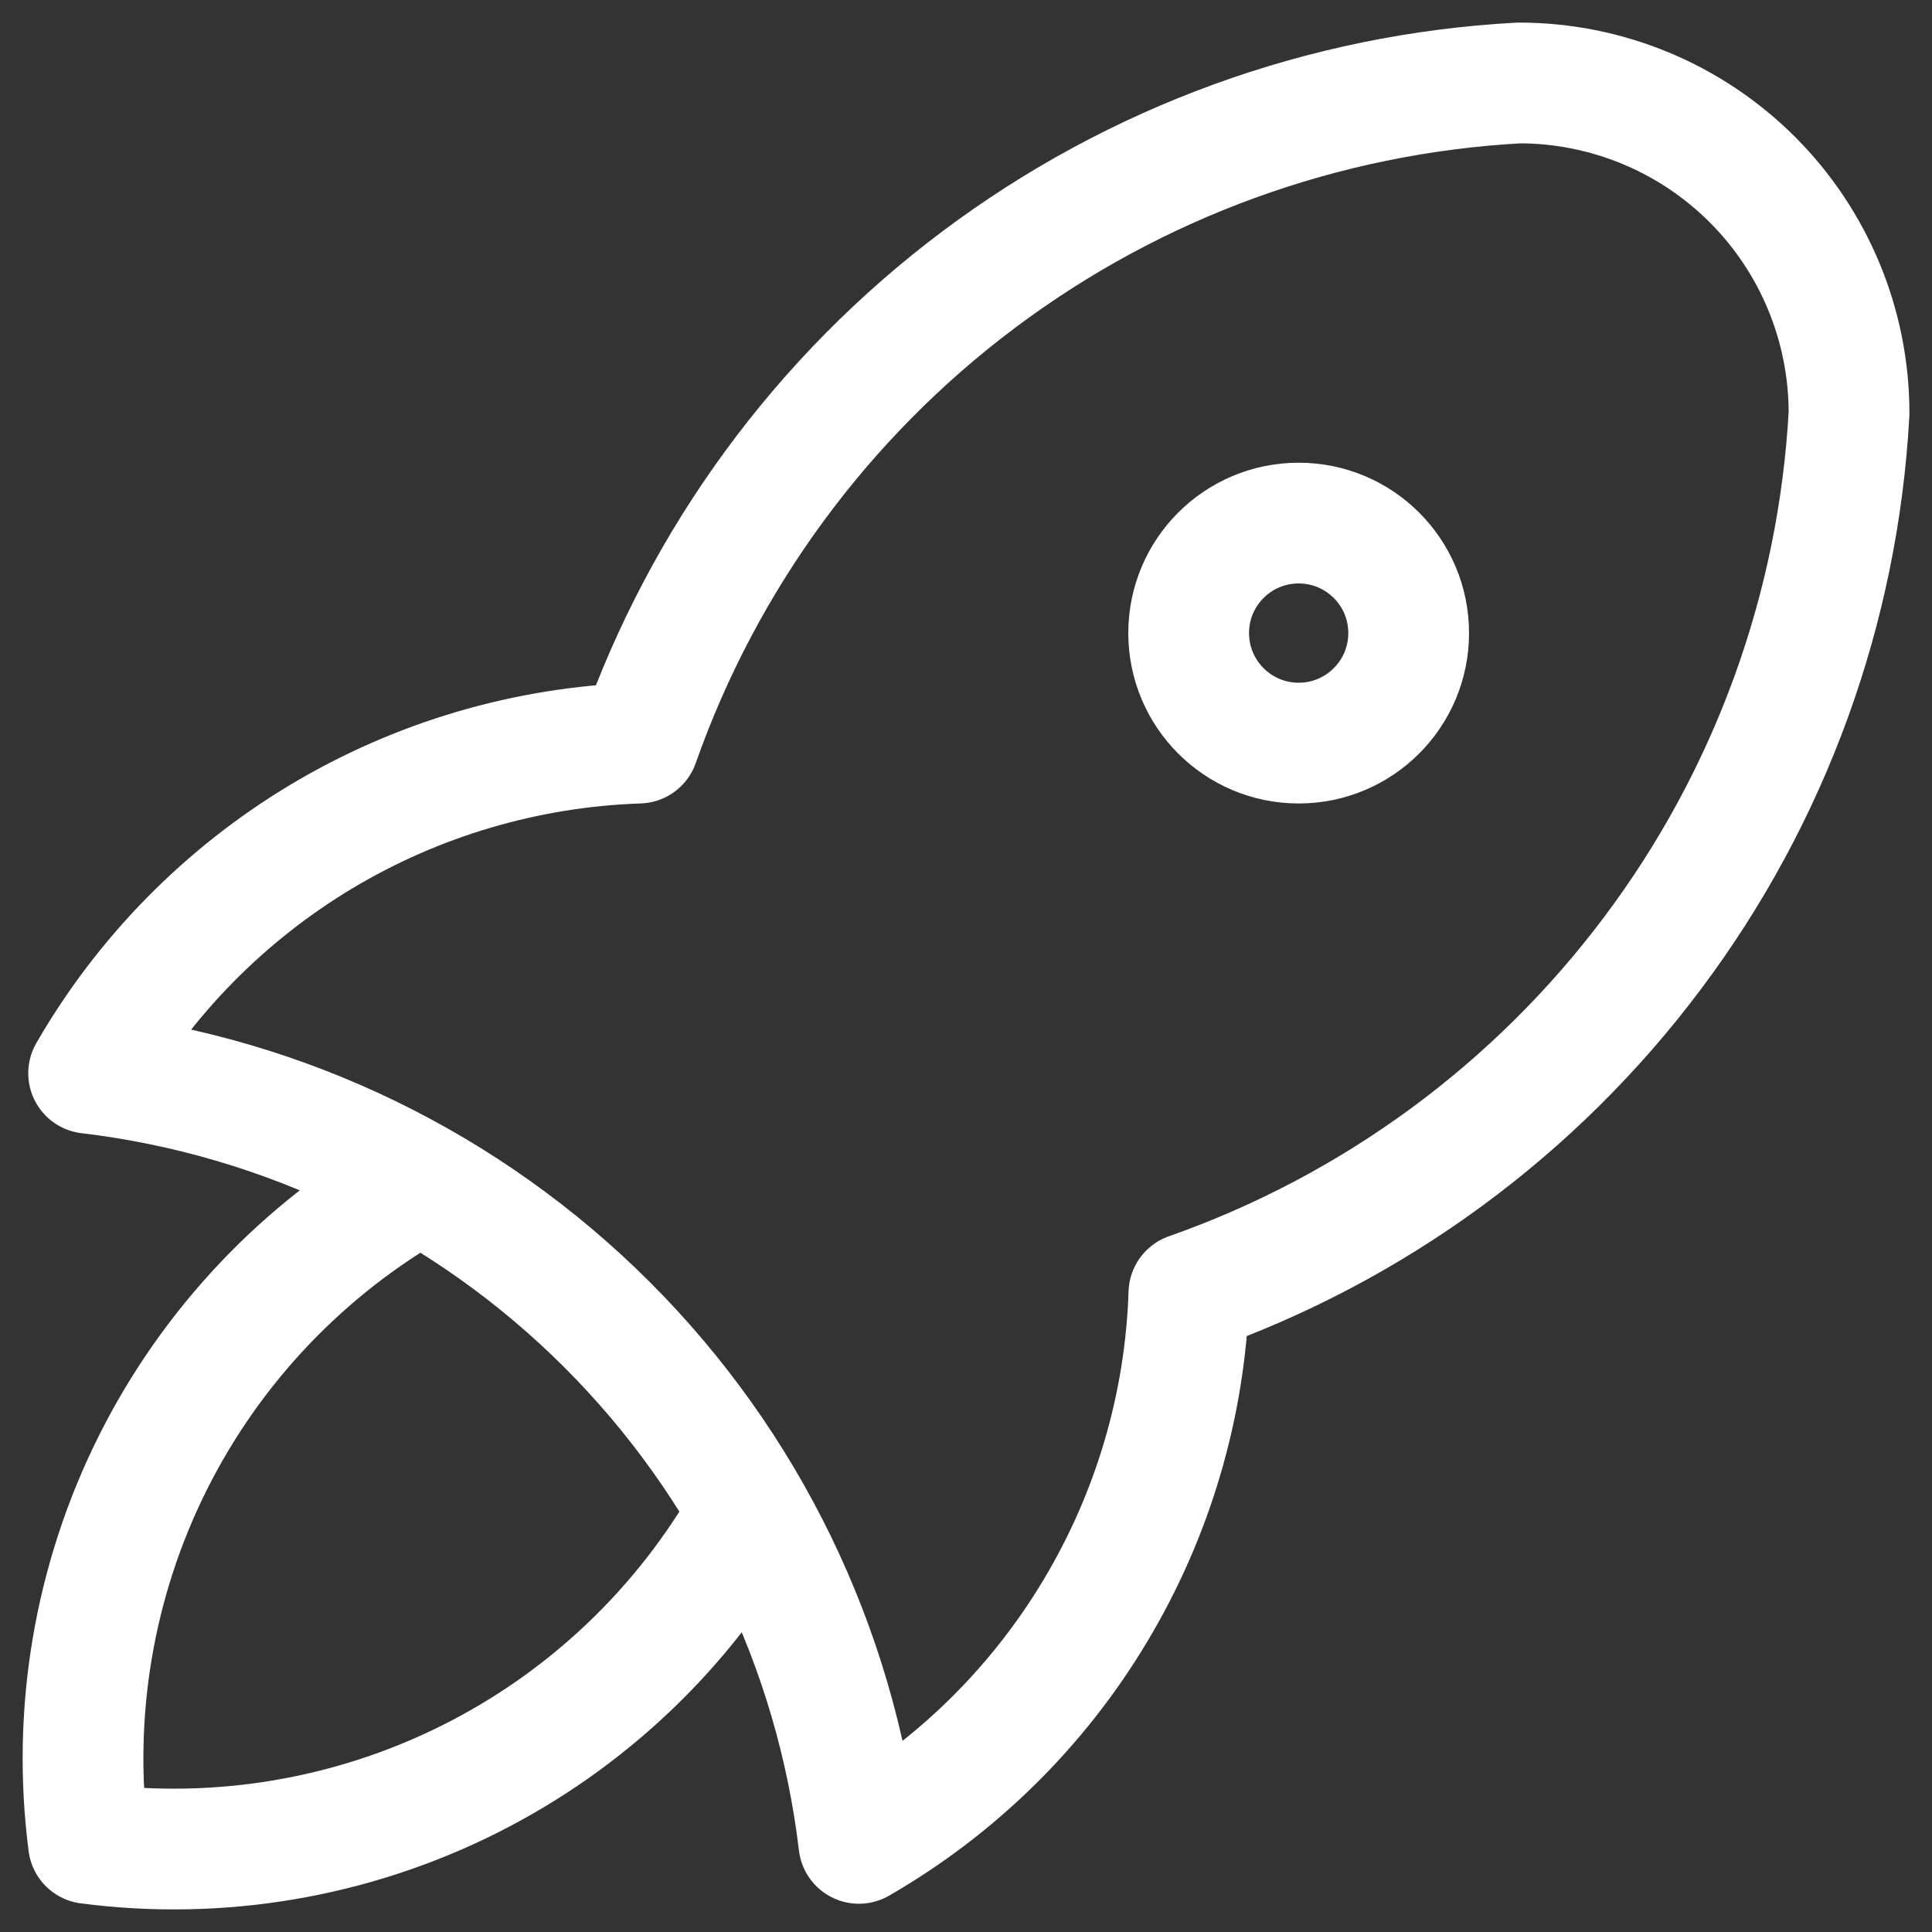
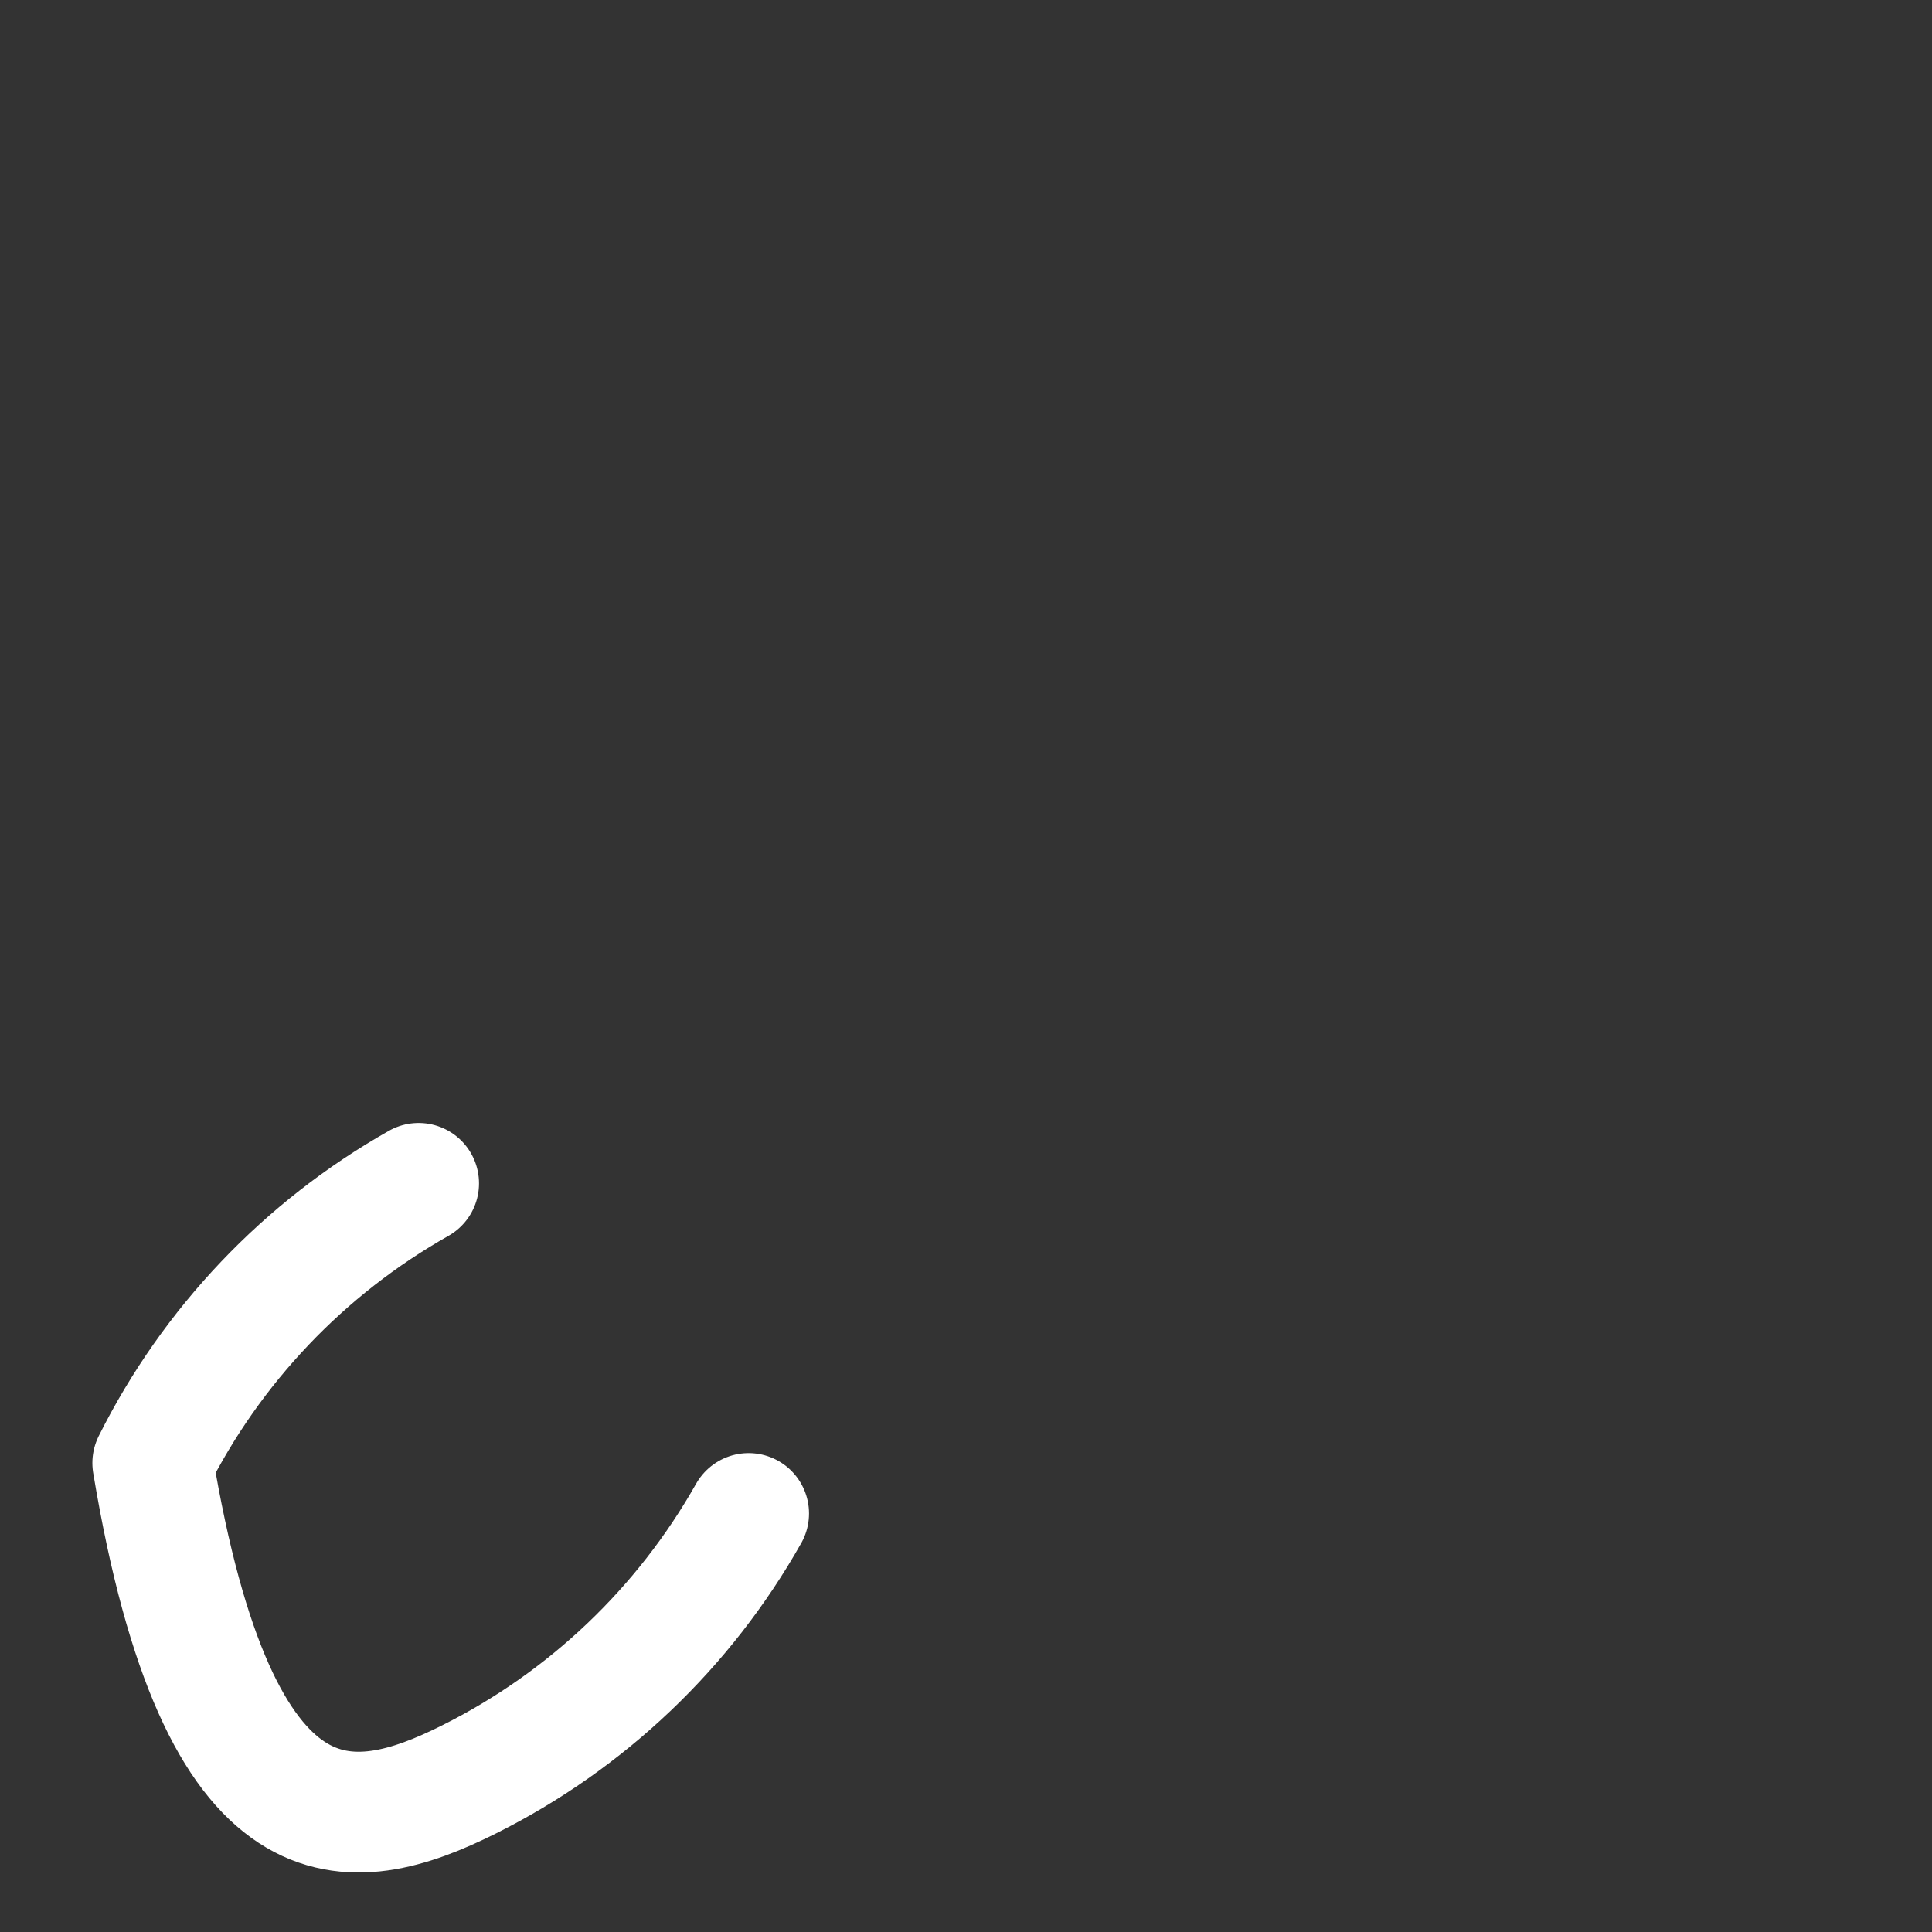
<svg xmlns="http://www.w3.org/2000/svg" width="16" height="16" viewBox="0 0 16 16" fill="none">
  <rect x="0" y="0" width="16" height="16" fill="#333333" stroke="none" />
-   <path d="M0.734 8.888C2.359 9.081 3.872 9.815 5.029 10.972C6.186 12.129 6.92 13.641 7.113 15.266C7.918 14.802 8.592 14.14 9.07 13.342C9.548 12.545 9.816 11.639 9.846 10.71C11.376 10.172 12.712 9.192 13.685 7.894C14.659 6.597 15.225 5.04 15.313 3.421C15.313 2.696 15.025 2 14.513 1.488C14 0.975 13.305 0.687 12.58 0.687C10.96 0.775 9.403 1.342 8.106 2.315C6.808 3.288 5.829 4.624 5.29 6.154C4.361 6.185 3.455 6.452 2.658 6.93C1.861 7.409 1.199 8.082 0.734 8.888" stroke="white" stroke-linecap="round" stroke-linejoin="round" />
-   <path d="M3.467 9.8C2.519 10.336 1.752 11.142 1.265 12.116C0.778 13.09 0.593 14.188 0.733 15.267C1.813 15.408 2.911 15.223 3.885 14.736C4.859 14.249 5.665 13.482 6.2 12.534" stroke="white" stroke-linecap="round" stroke-linejoin="round" />
-   <path d="M10.755 6.154C11.258 6.154 11.666 5.746 11.666 5.243C11.666 4.739 11.258 4.332 10.755 4.332C10.252 4.332 9.844 4.739 9.844 5.243C9.844 5.746 10.252 6.154 10.755 6.154Z" stroke="white" stroke-linecap="round" stroke-linejoin="round" />
+   <path d="M3.467 9.8C2.519 10.336 1.752 11.142 1.265 12.116C1.813 15.408 2.911 15.223 3.885 14.736C4.859 14.249 5.665 13.482 6.2 12.534" stroke="white" stroke-linecap="round" stroke-linejoin="round" />
</svg>